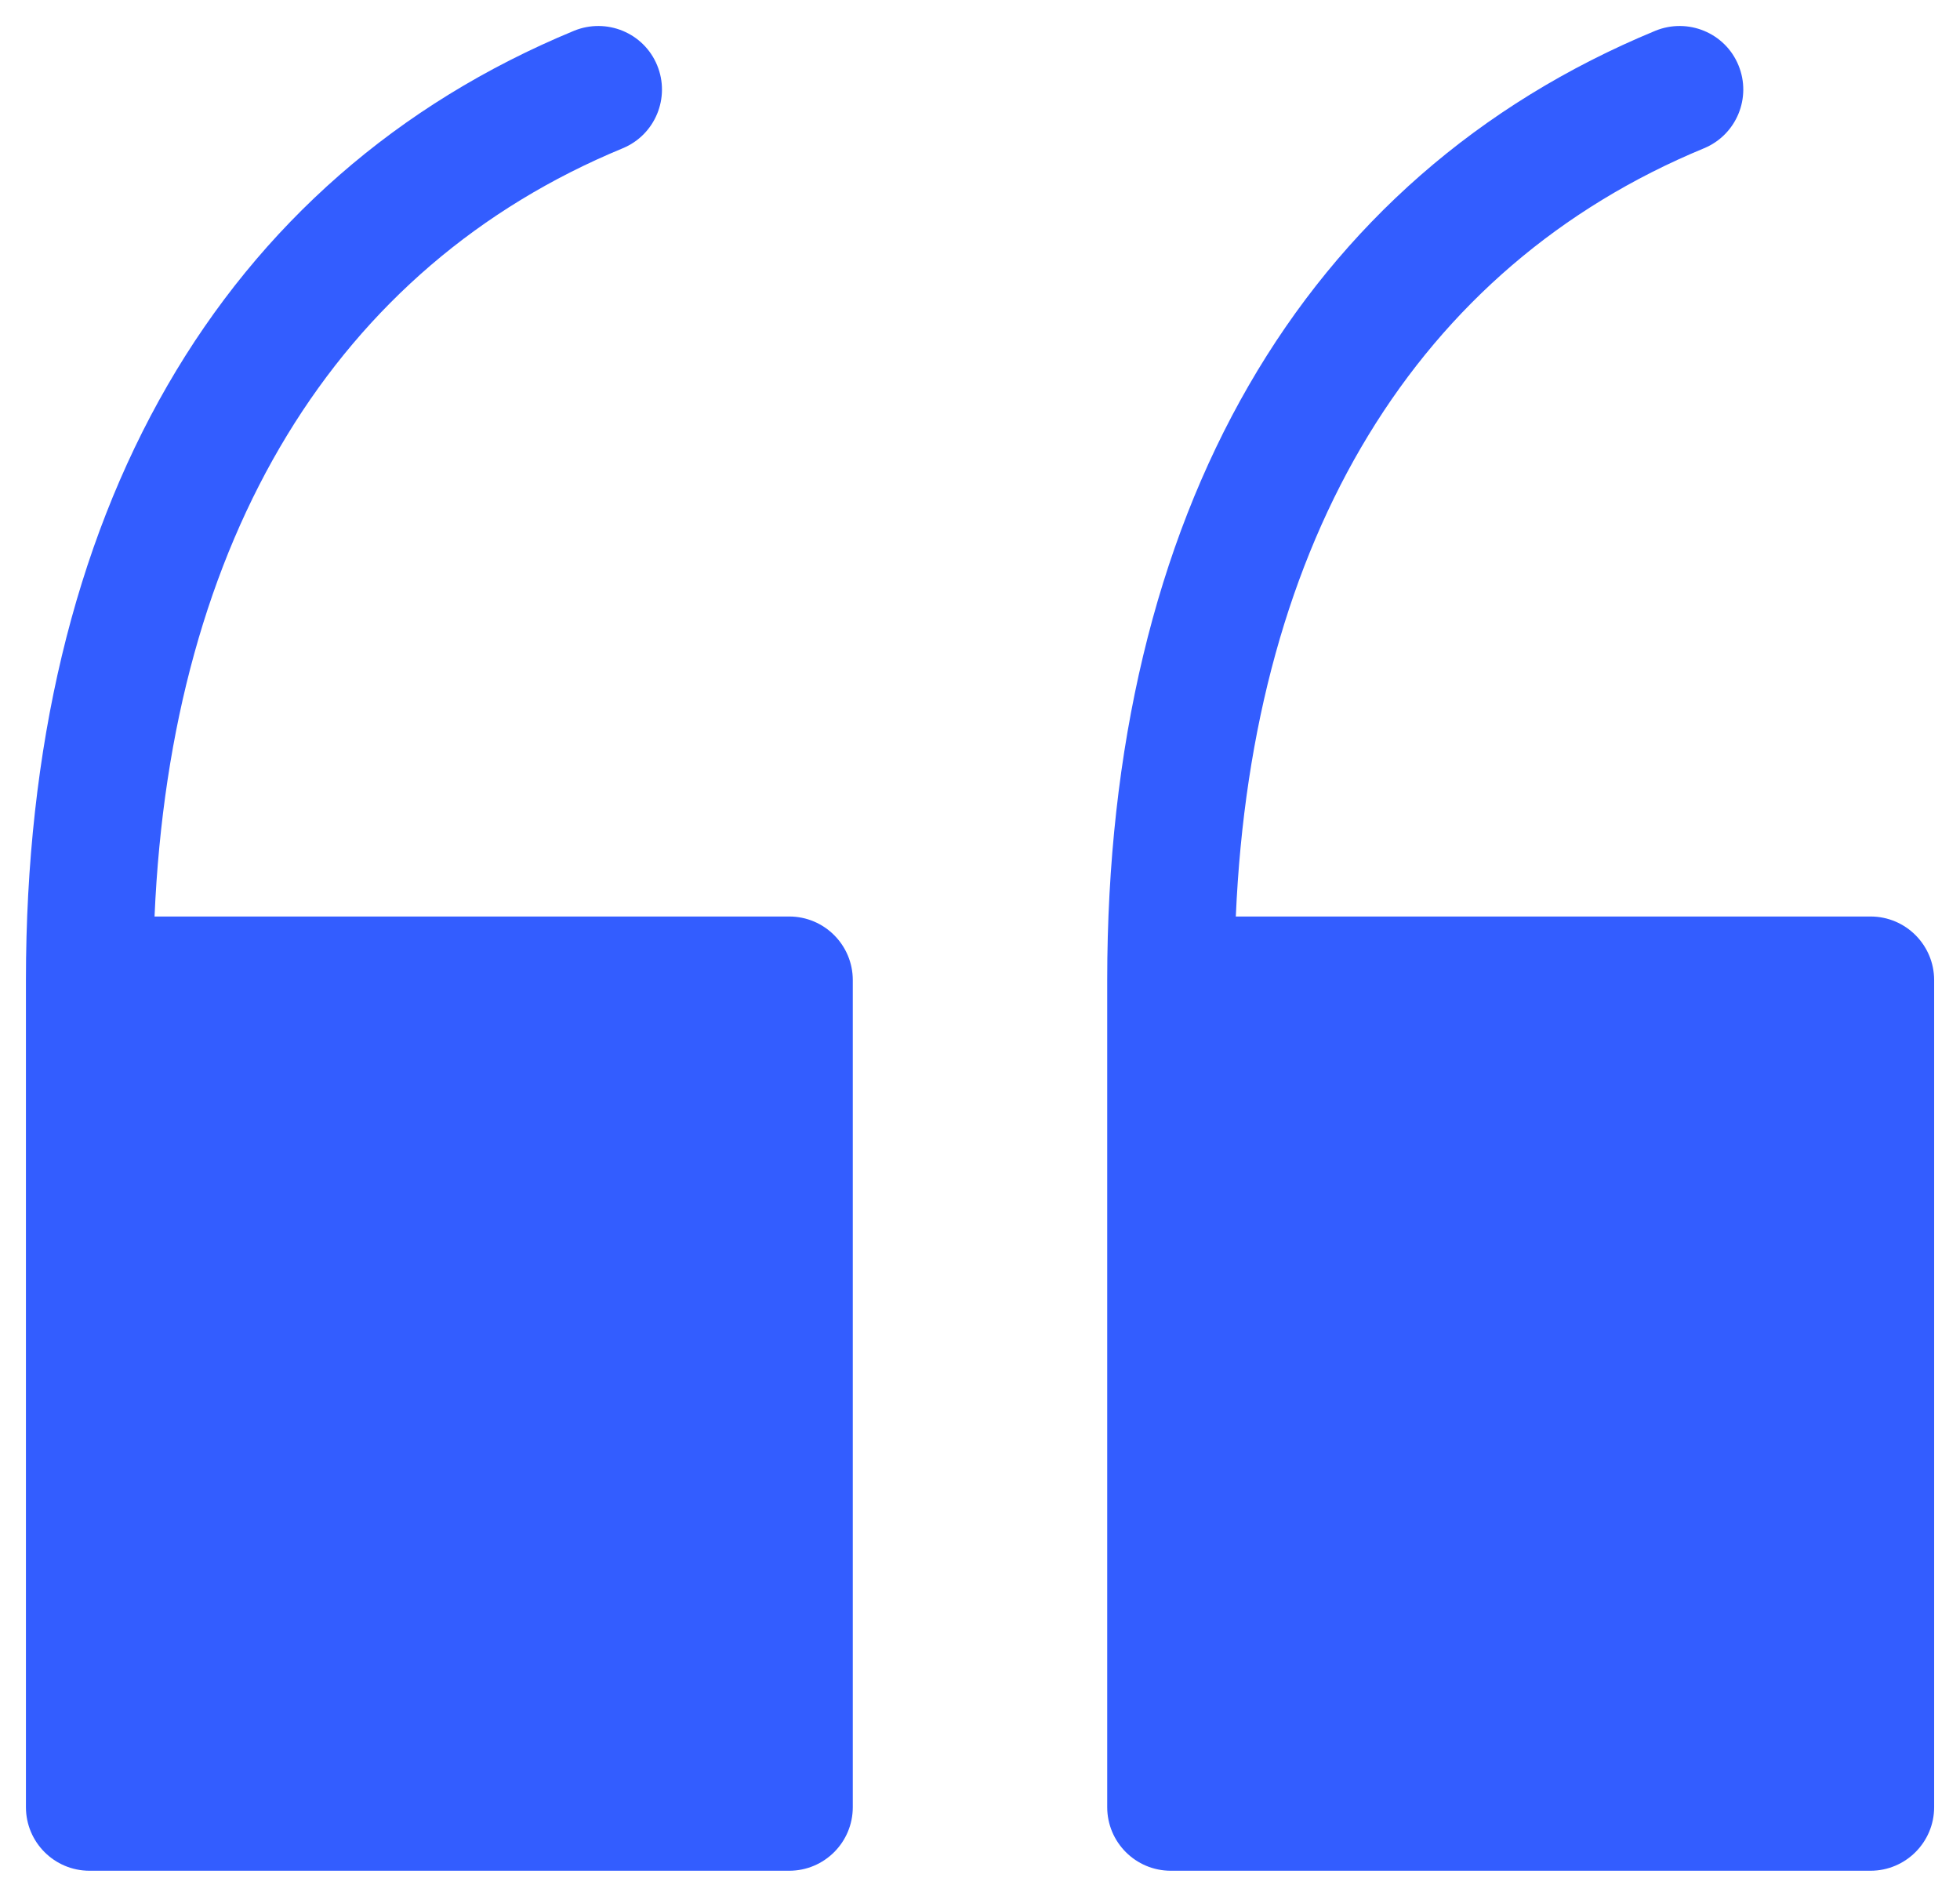
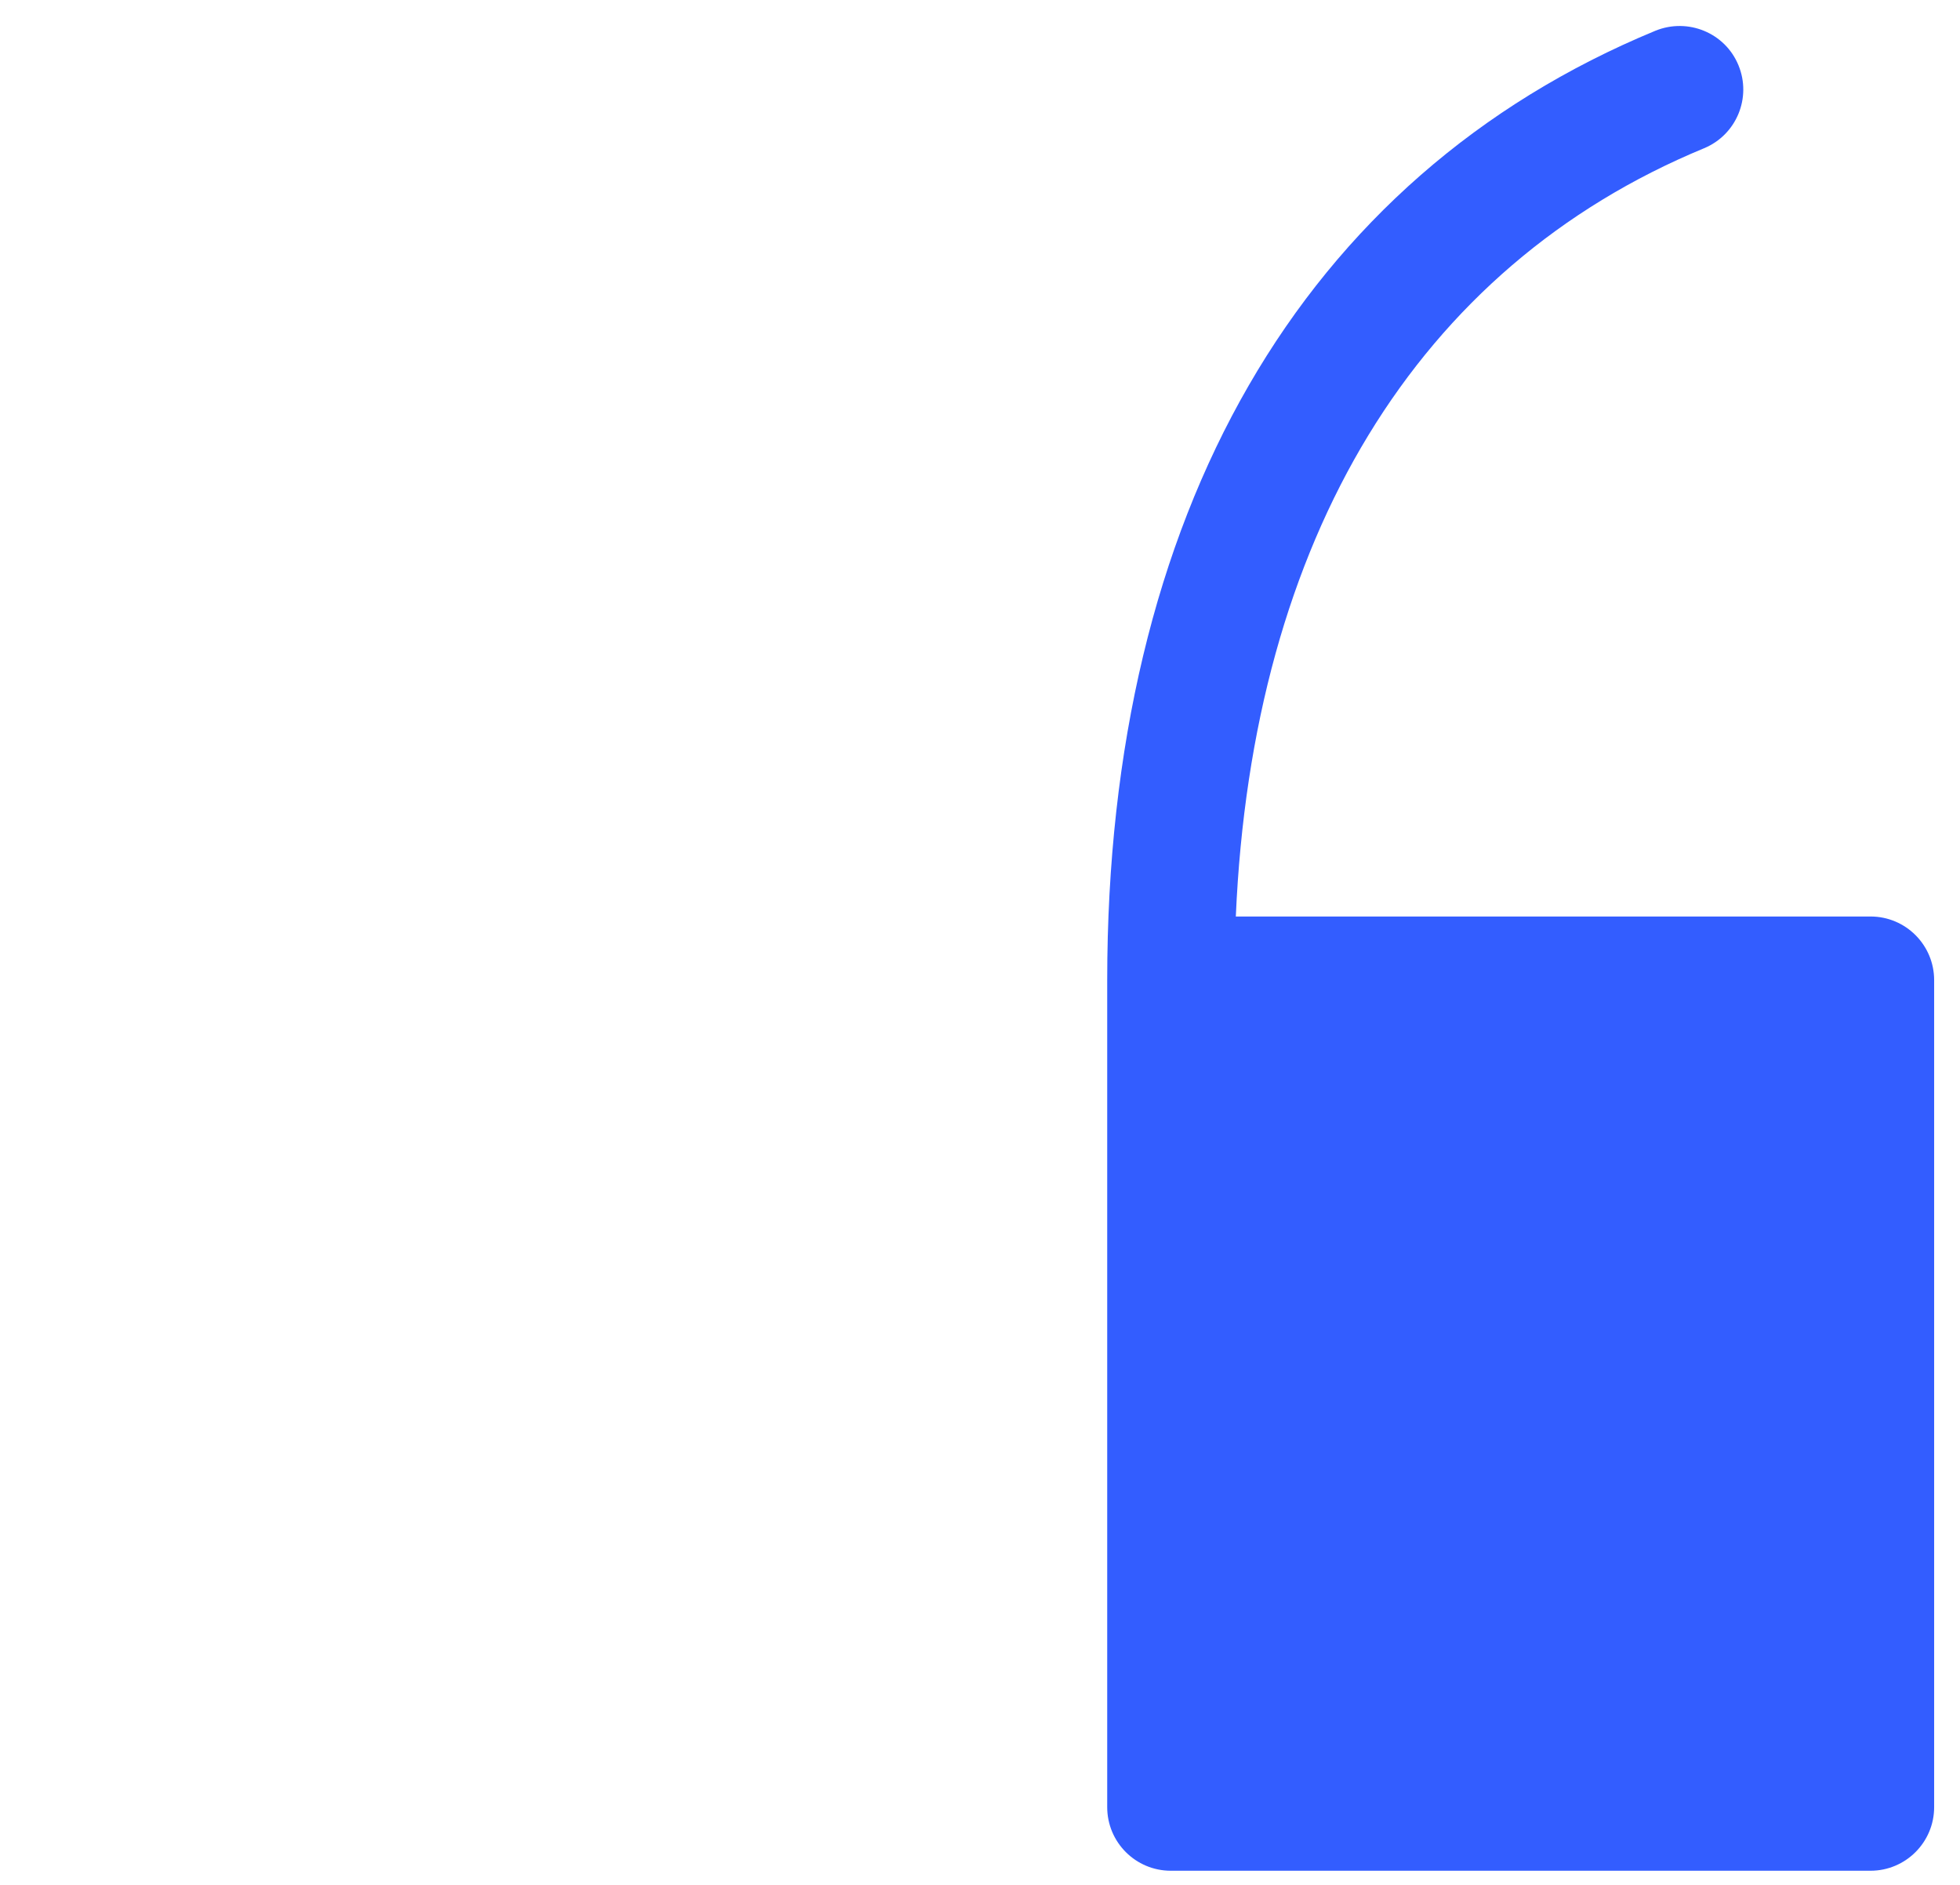
<svg xmlns="http://www.w3.org/2000/svg" width="52" height="50" viewBox="0 0 52 50" fill="none">
-   <path d="M20.938 49.625H2.375C1.442 49.625 0.688 48.869 0.688 47.938V26C0.688 13.636 5.853 4.692 15.23 0.816C16.091 0.465 17.078 0.868 17.434 1.73C17.79 2.591 17.382 3.578 16.52 3.934C8.907 7.081 4.535 14.284 4.1 24.312H20.938C21.871 24.312 22.625 25.069 22.625 26V47.938C22.625 48.869 21.871 49.625 20.938 49.625Z" fill="#335DFF" />
  <path d="M49.625 49.625H31.062C30.129 49.625 29.375 48.869 29.375 47.938V26C29.375 13.636 34.54 4.692 43.918 0.816C44.779 0.465 45.767 0.868 46.122 1.73C46.478 2.591 46.069 3.578 45.207 3.934C37.595 7.081 33.222 14.284 32.787 24.312H49.627C50.56 24.312 51.314 25.069 51.314 26V47.938C51.314 48.869 50.558 49.625 49.625 49.625Z" fill="#335DFF" />
</svg>